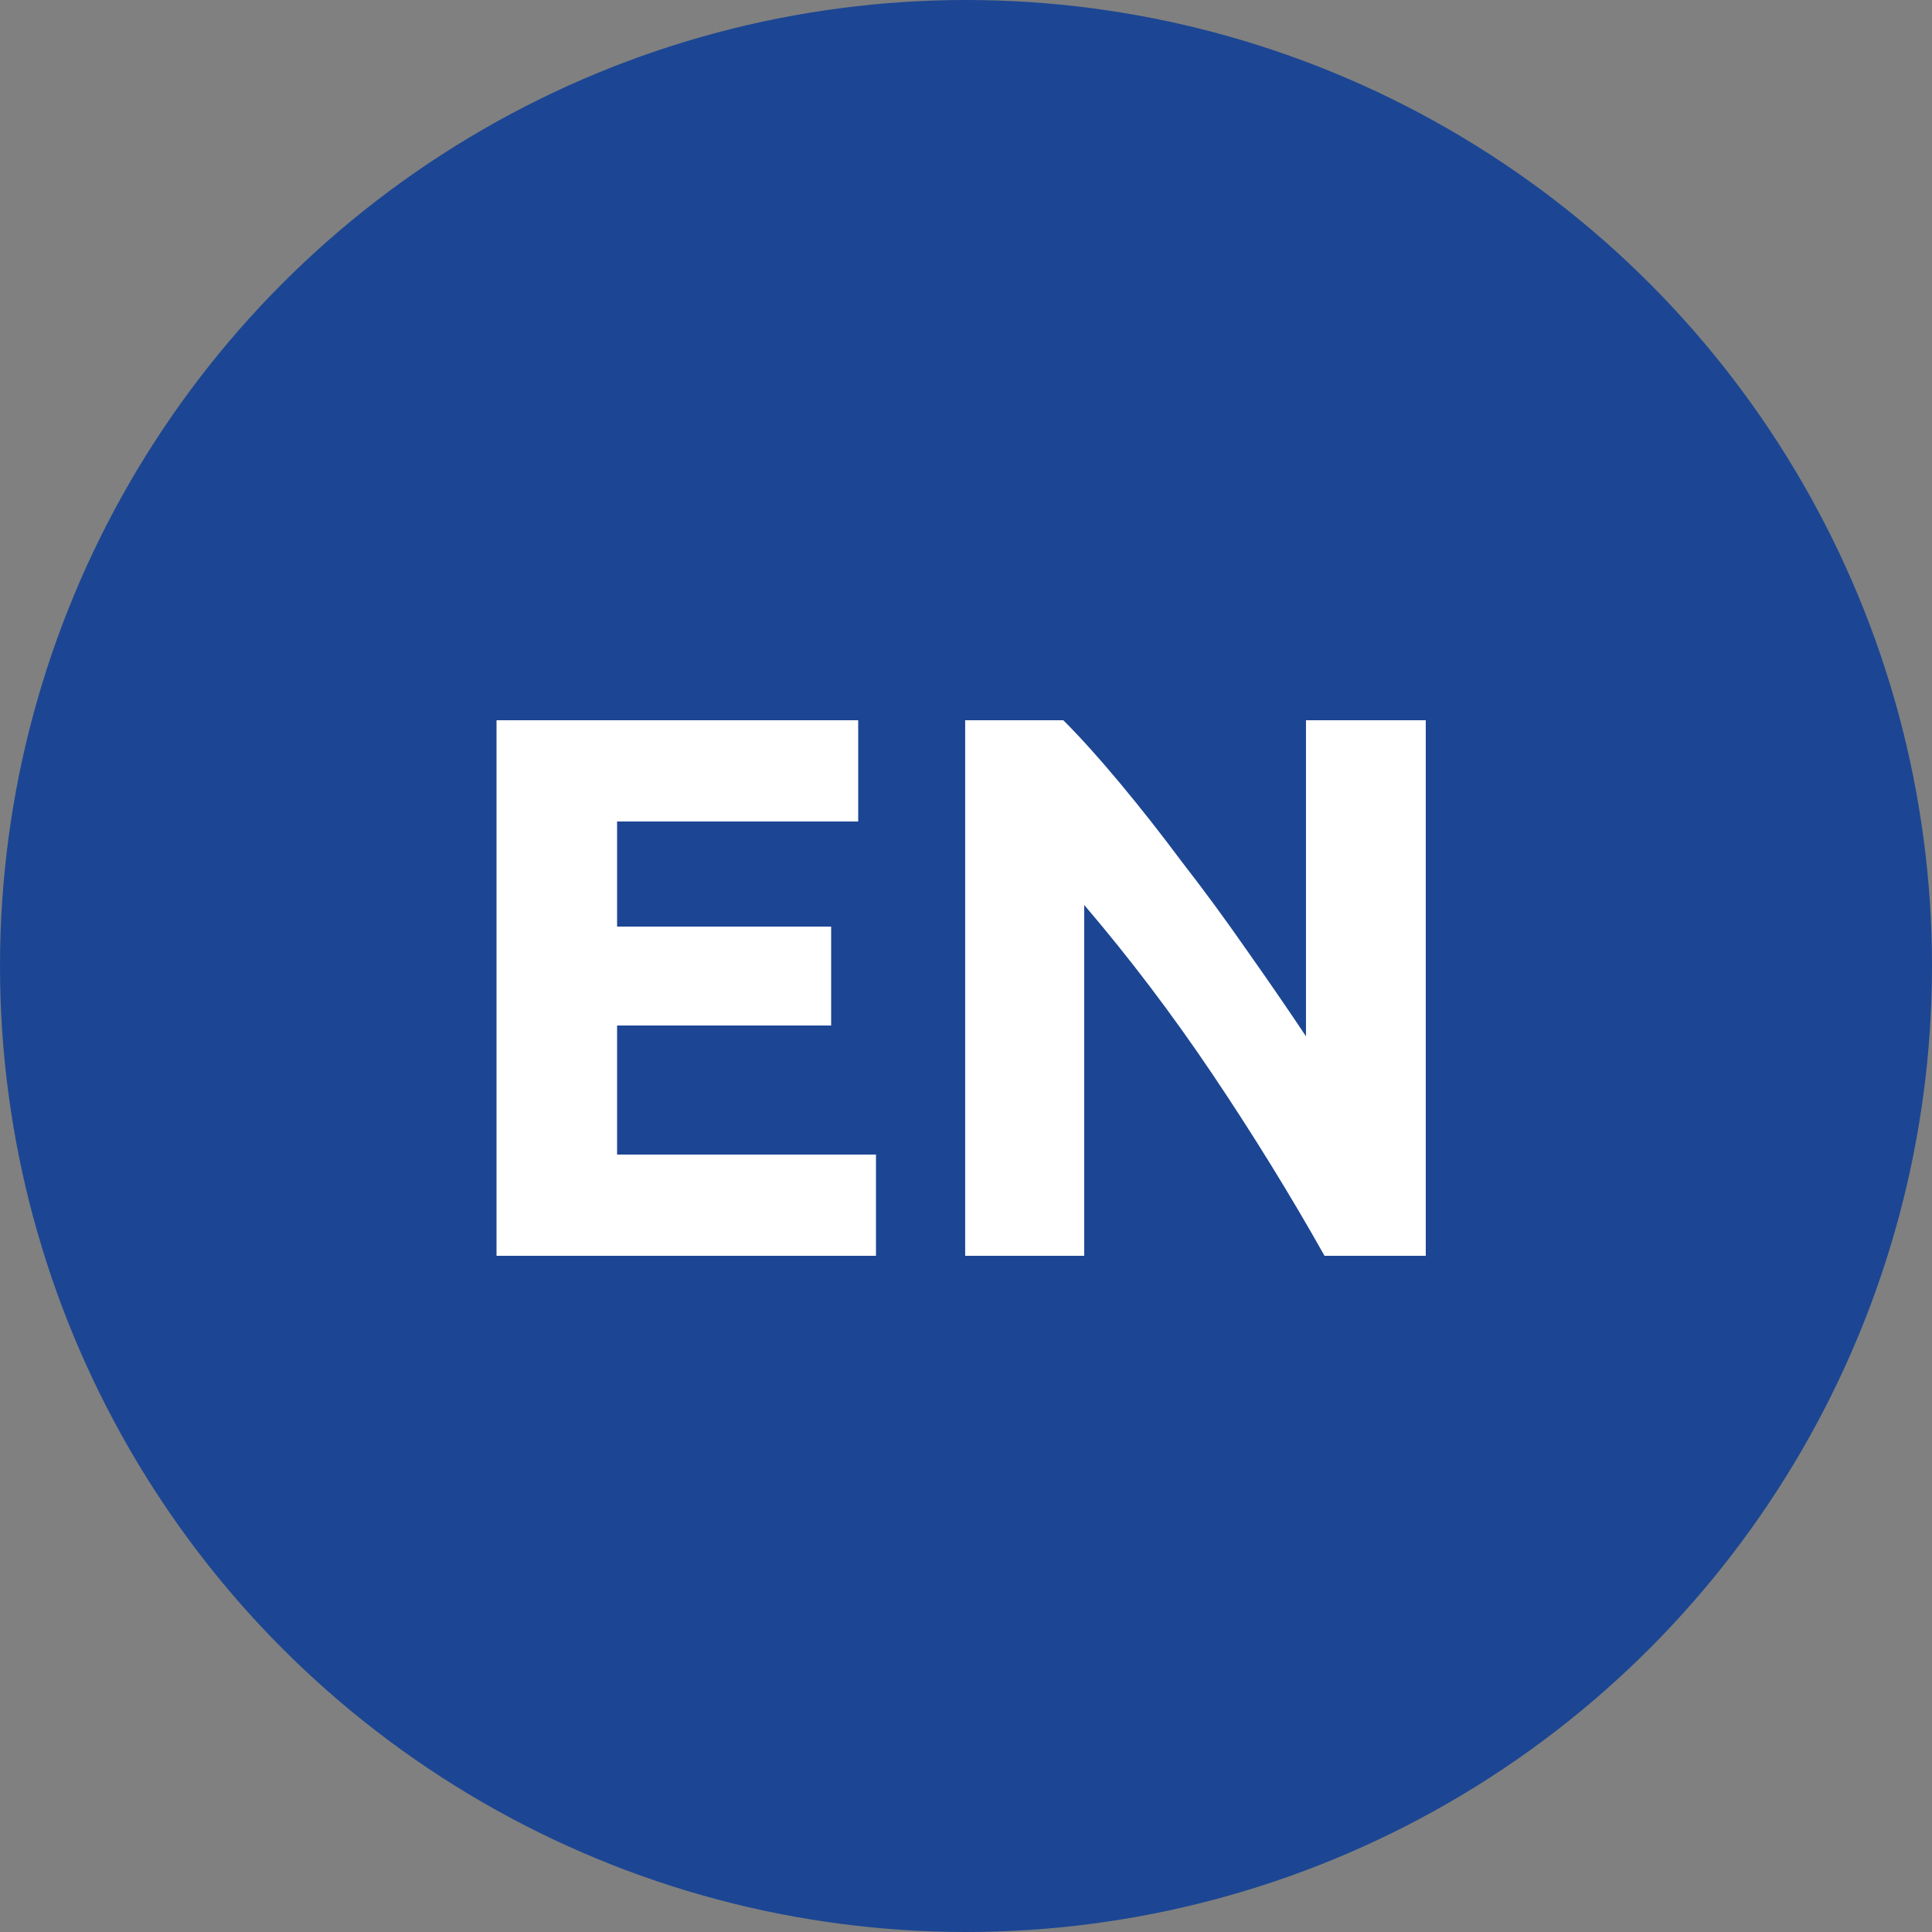
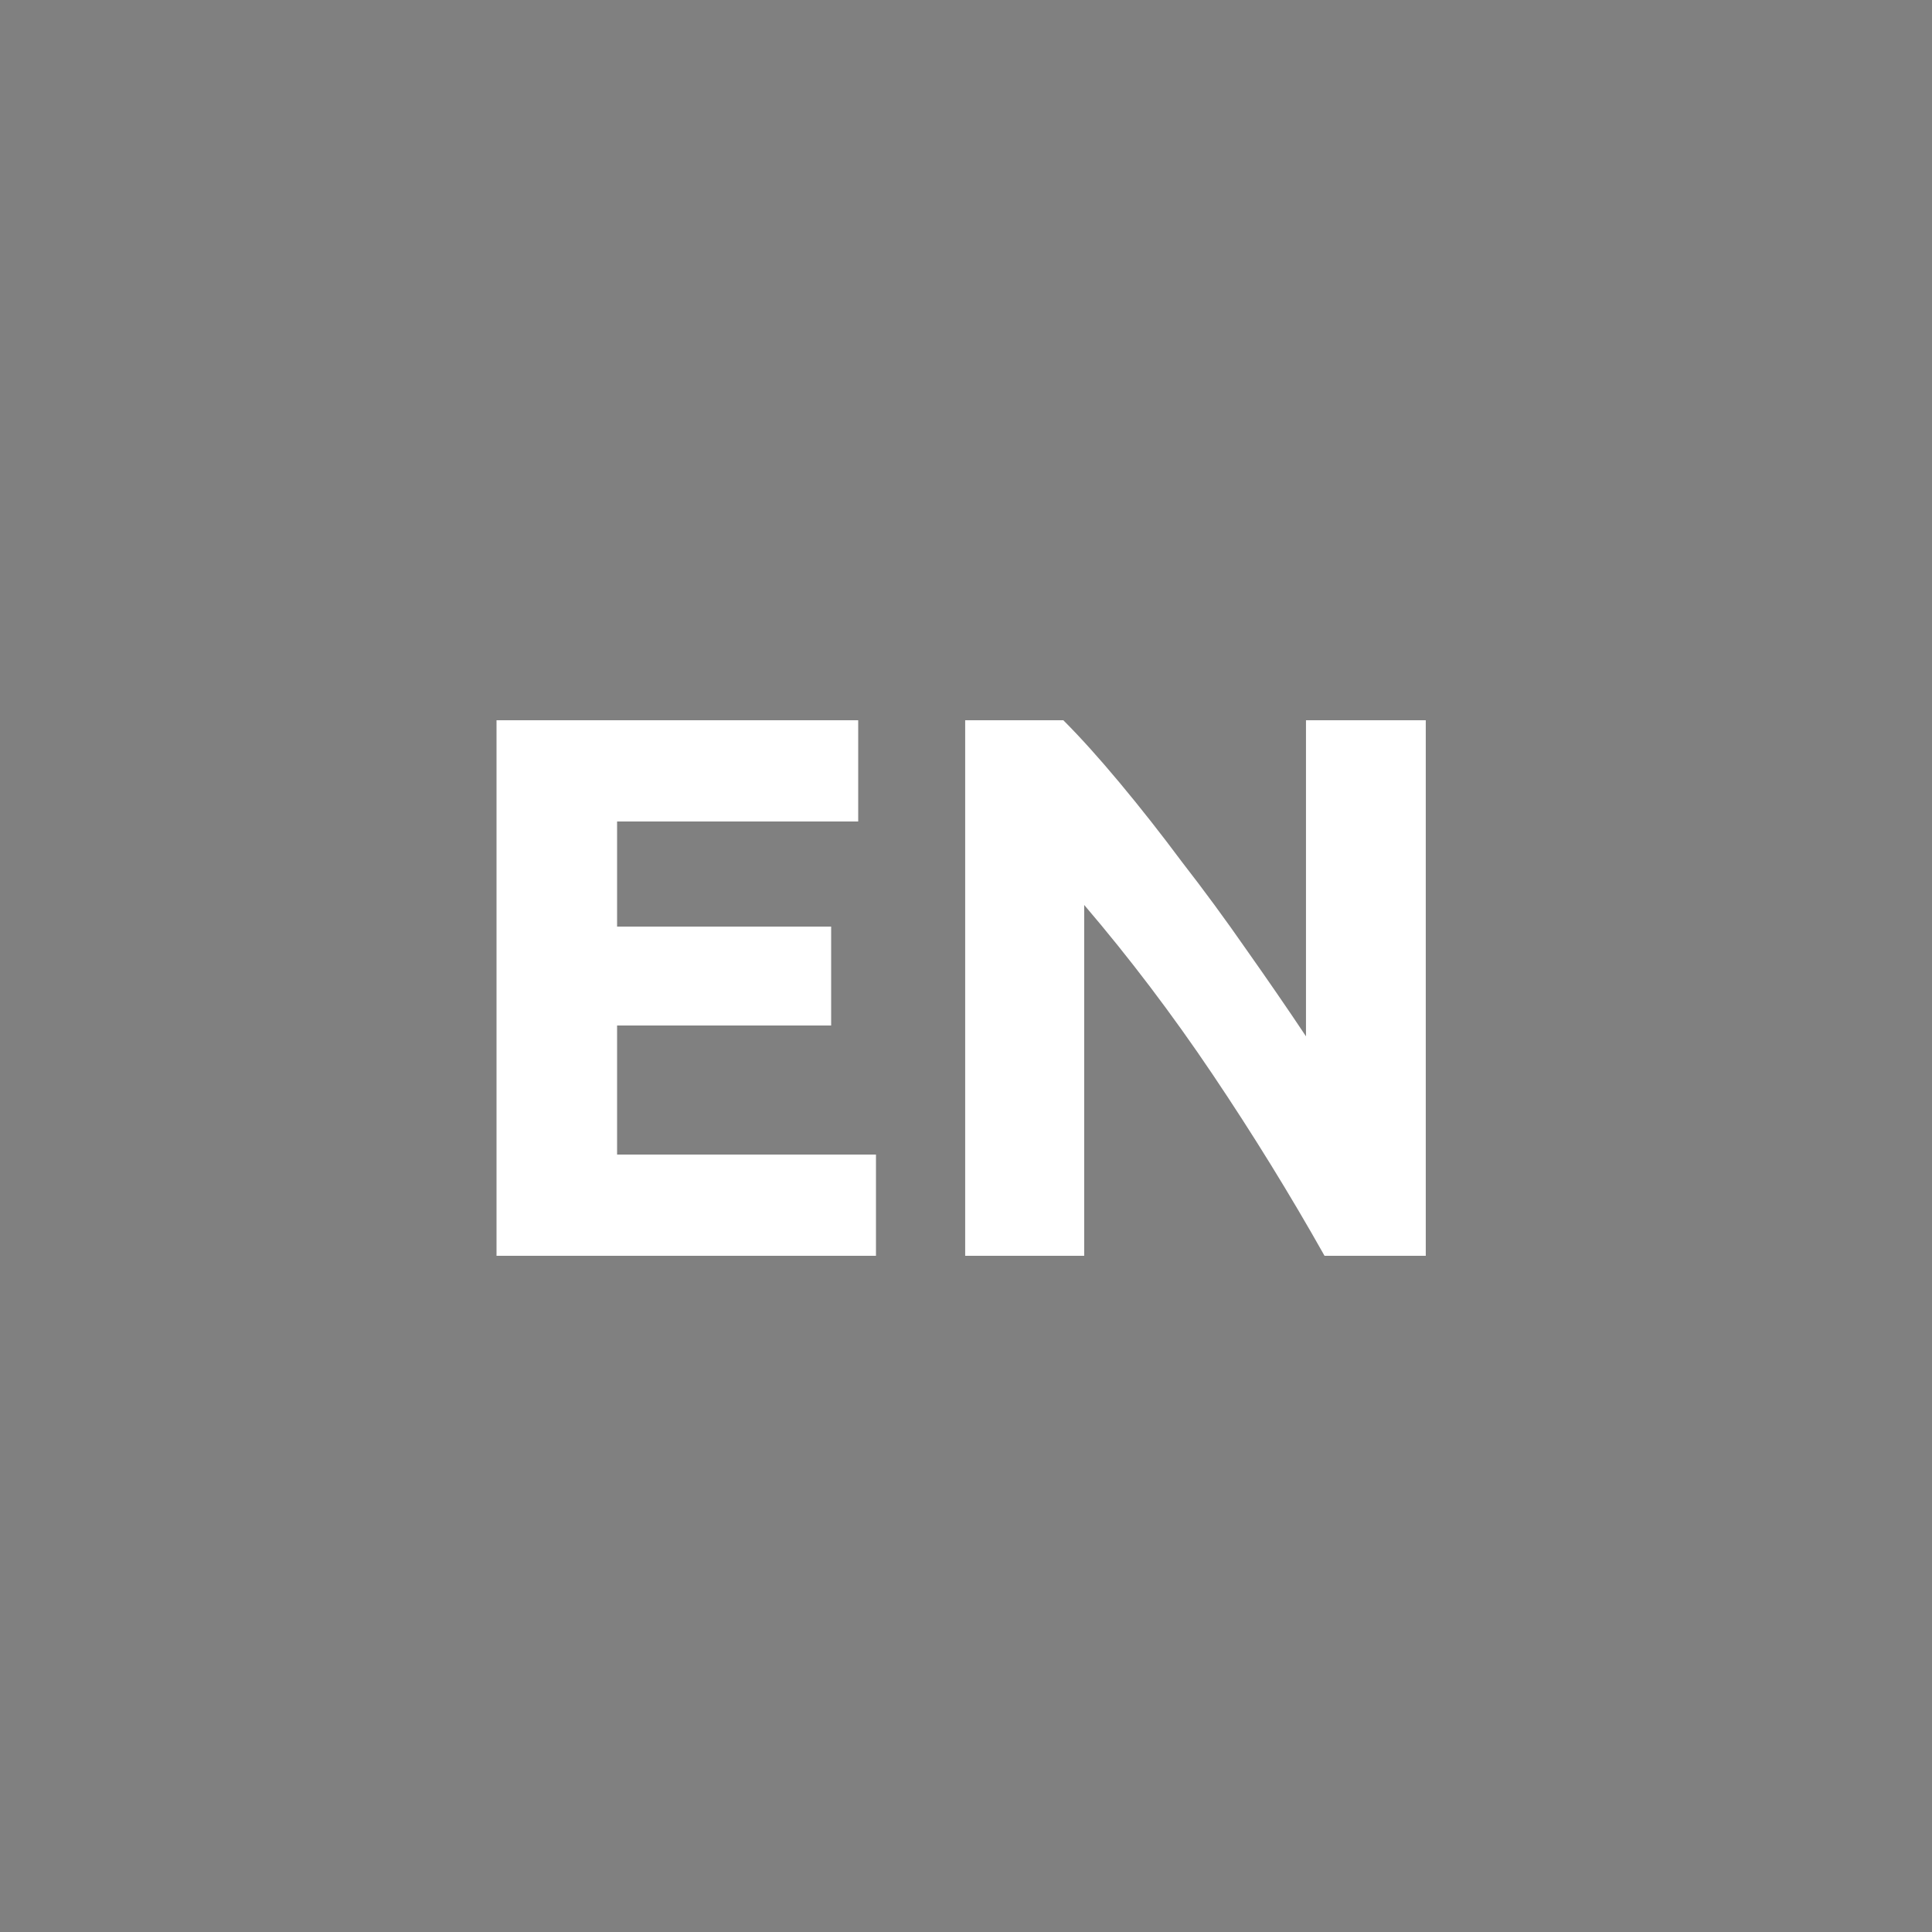
<svg xmlns="http://www.w3.org/2000/svg" width="40" height="40" viewBox="0 0 40 40" fill="none">
  <rect x="0" y="0" width="40" height="40" fill="#808080" stroke="none" />
-   <circle cx="20" cy="20" r="20" fill="#1C4693" />
  <path d="M10.28 26V14.912H17.768V17.008H12.776V19.184H17.208V21.232H12.776V23.904H18.136V26H10.28ZM27.423 26C26.709 24.731 25.935 23.477 25.103 22.24C24.271 21.003 23.386 19.835 22.447 18.736V26H19.983V14.912H22.015C22.367 15.264 22.756 15.696 23.183 16.208C23.61 16.72 24.042 17.269 24.479 17.856C24.927 18.432 25.37 19.035 25.807 19.664C26.244 20.283 26.655 20.88 27.039 21.456V14.912H29.519V26H27.423Z" fill="white" />
</svg>